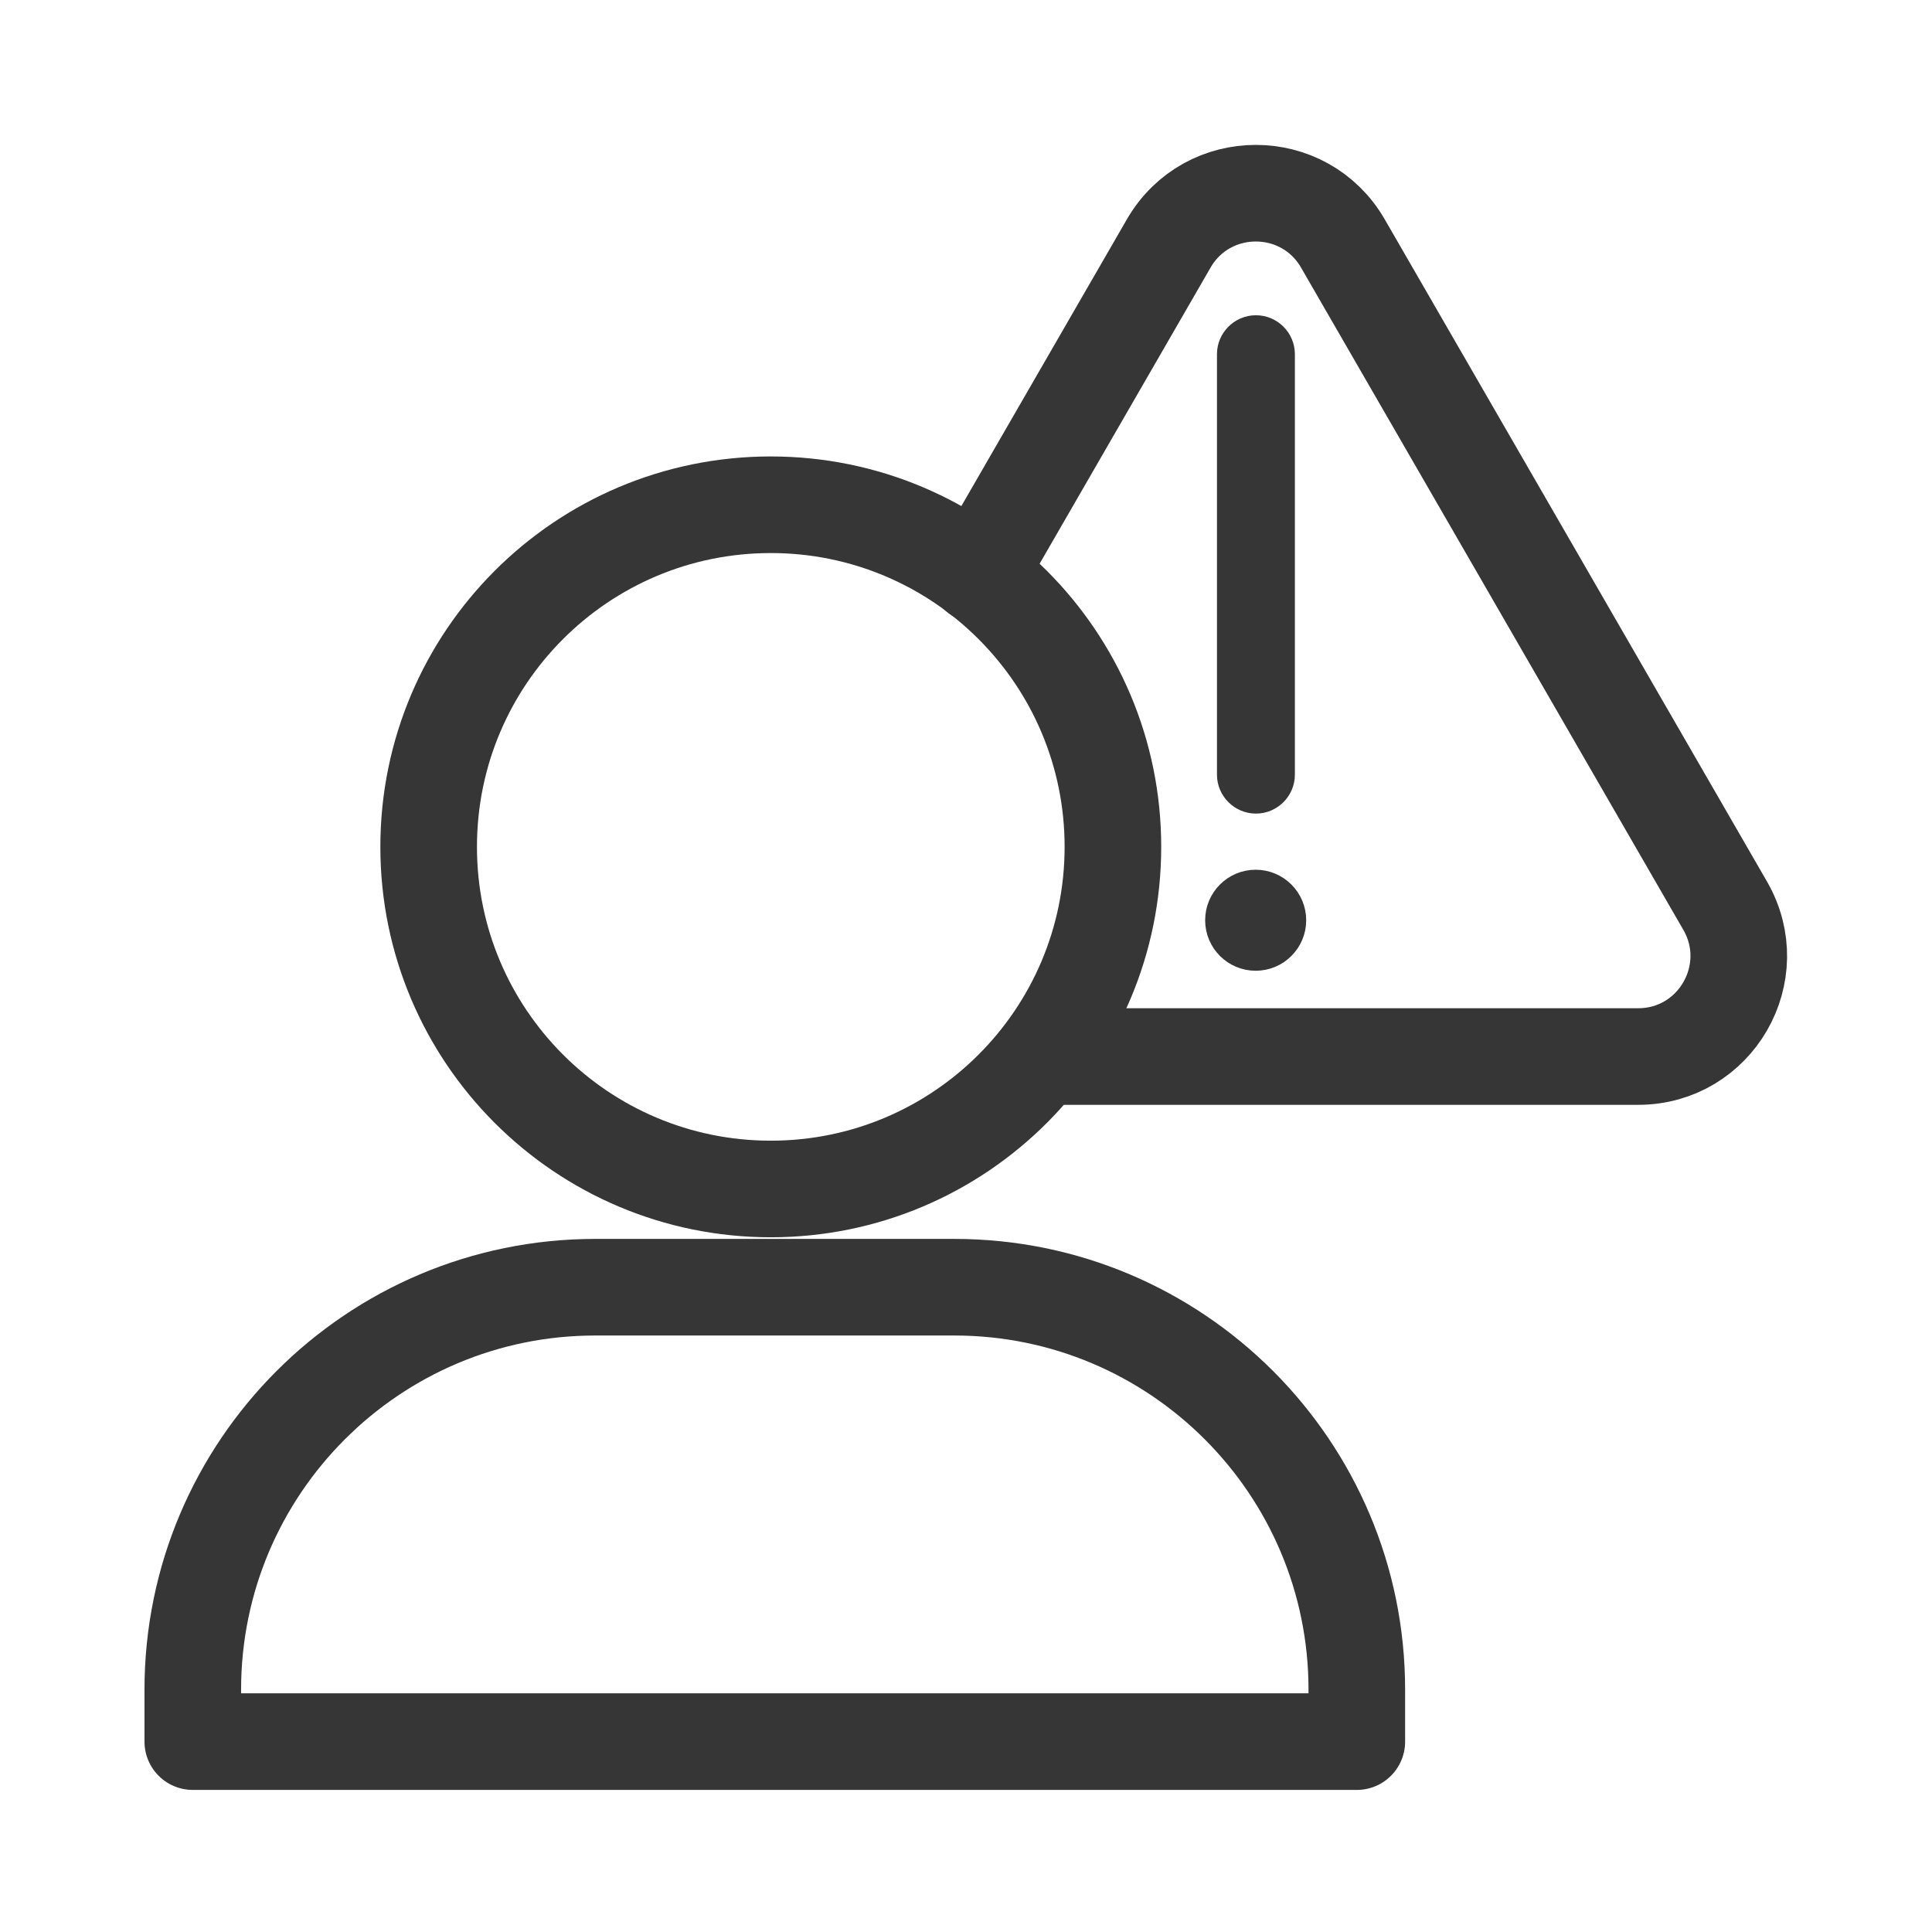
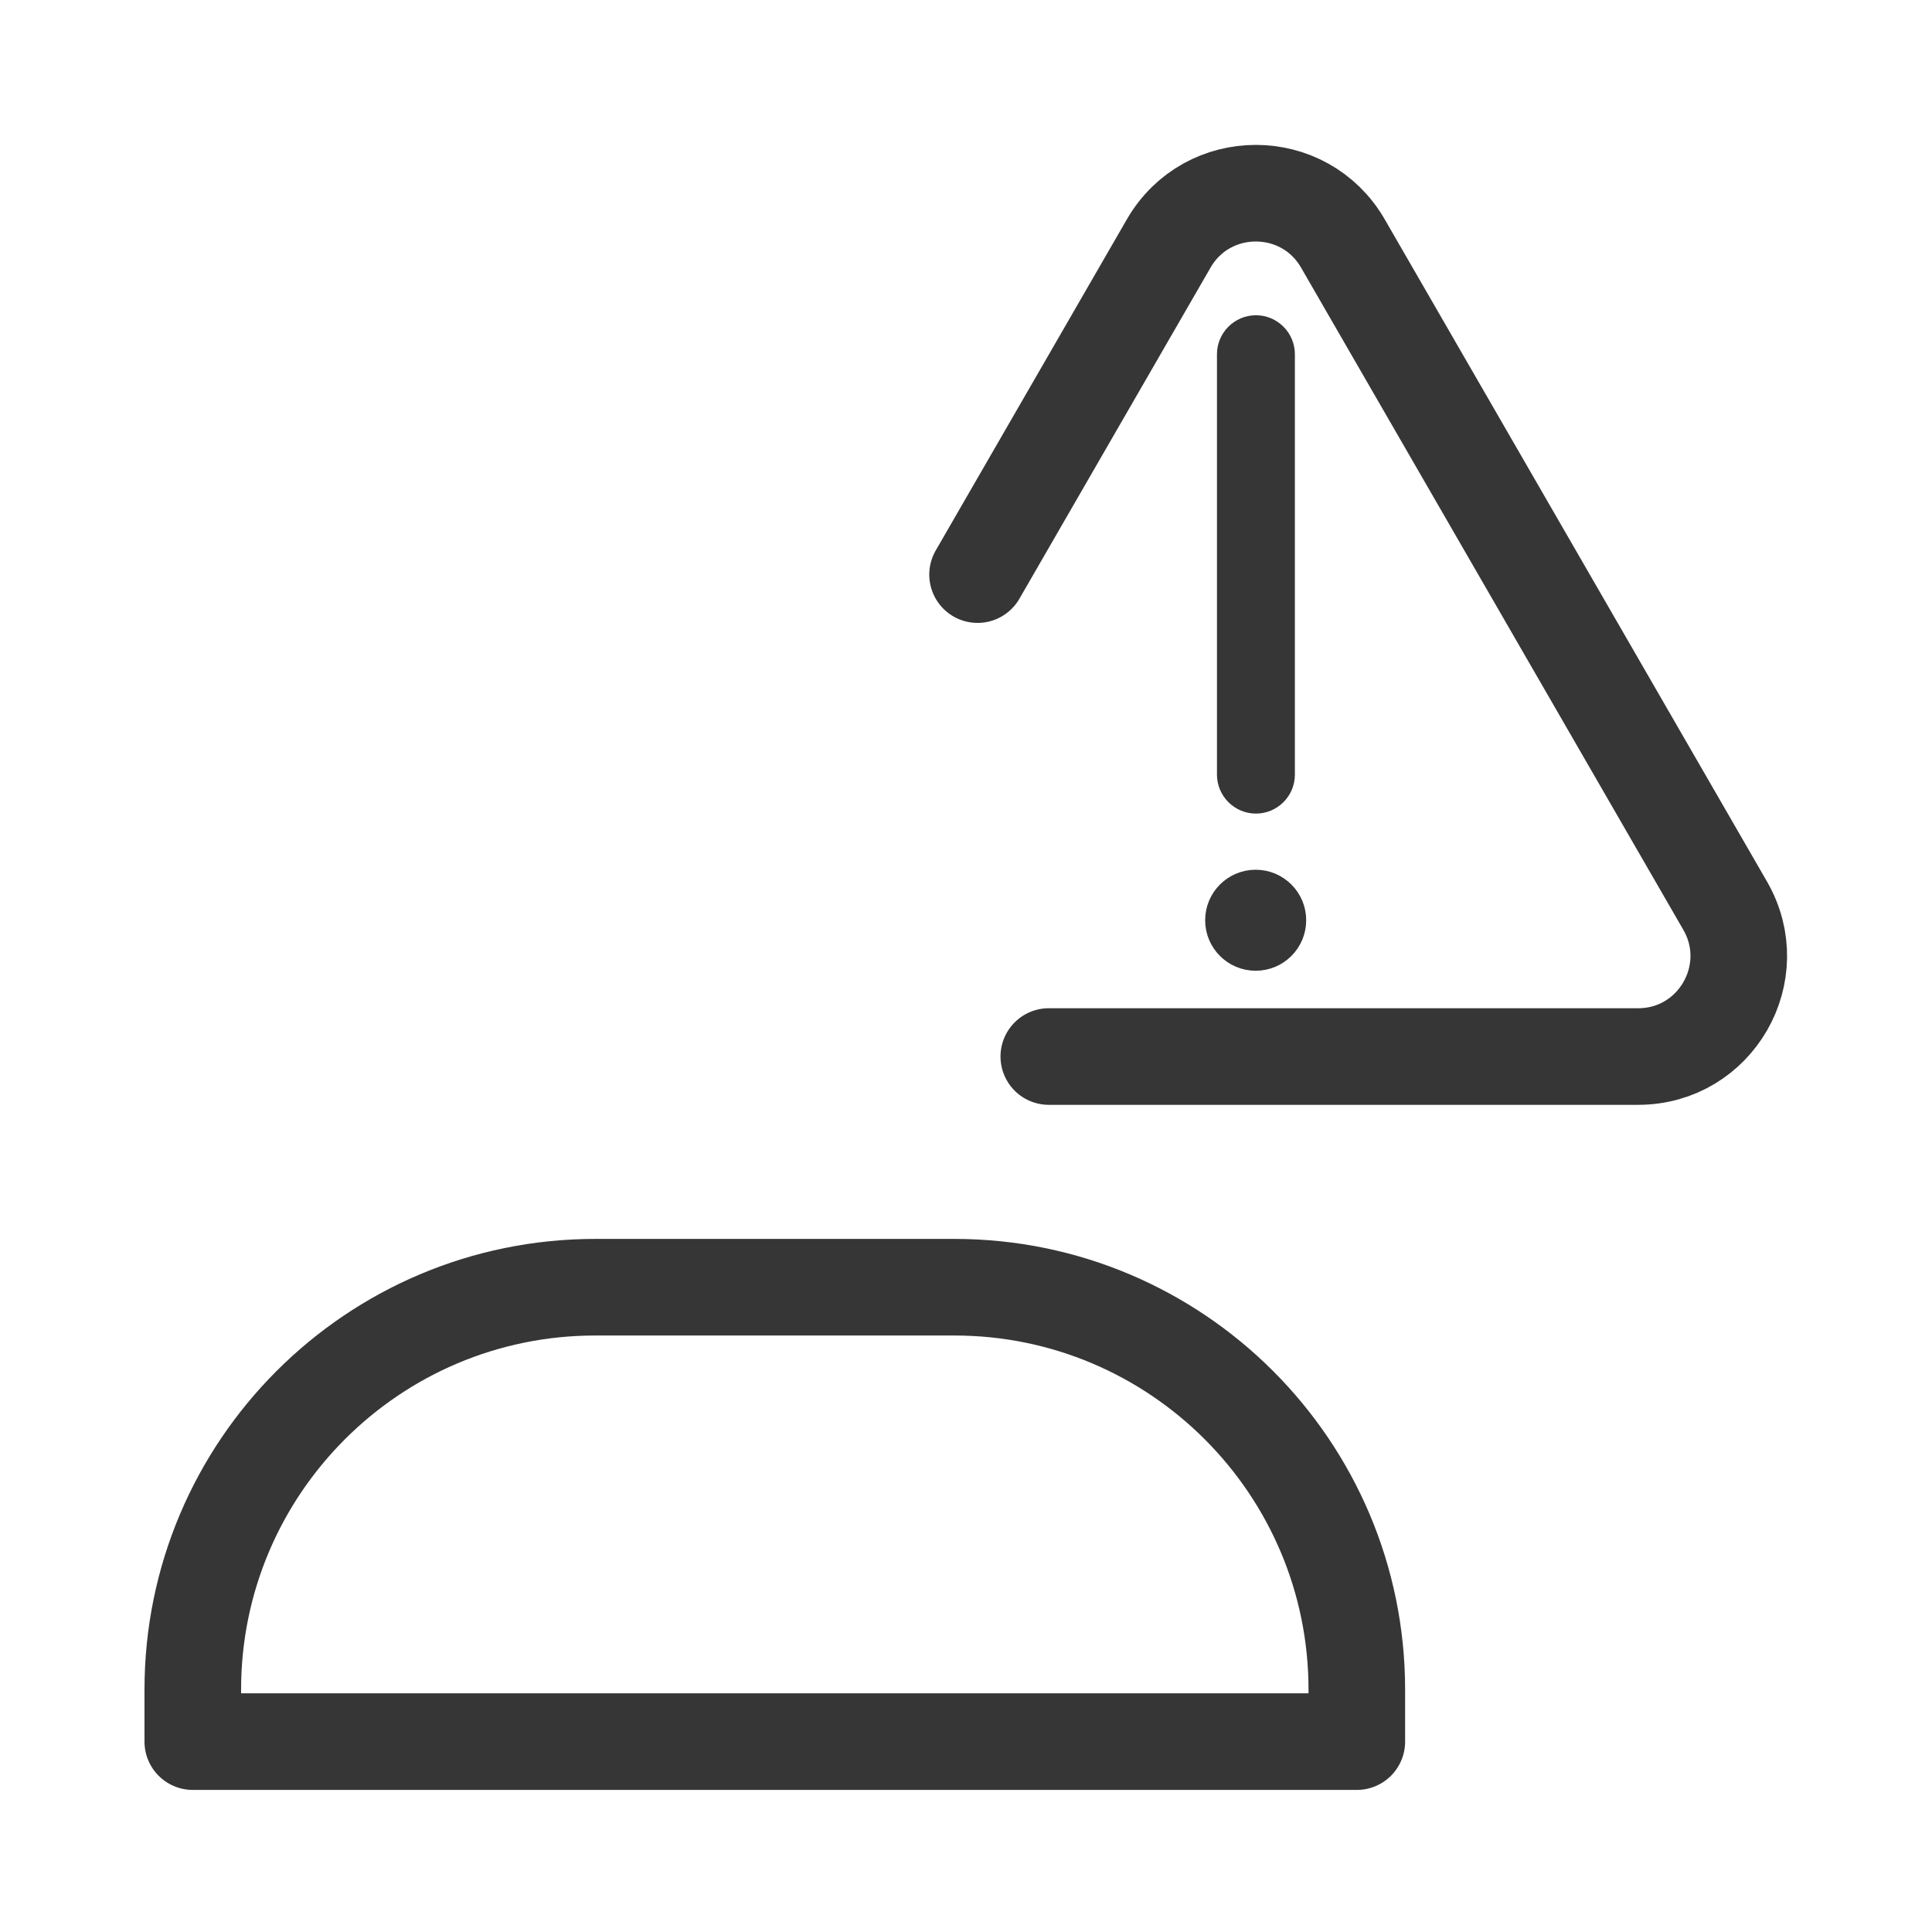
<svg xmlns="http://www.w3.org/2000/svg" width="70" height="70" viewBox="0 0 70 70" fill="none">
-   <path d="M27.927 43.079C34.773 43.079 40.323 37.529 40.323 30.683C40.323 23.837 34.773 18.288 27.927 18.288C21.081 18.288 15.531 23.837 15.531 30.683C15.531 37.529 21.081 43.079 27.927 43.079Z" stroke="#363636" stroke-width="3.5" stroke-linecap="round" stroke-linejoin="round" />
  <path d="M21.569 46.638H34.577C42.627 46.638 49.16 53.171 49.16 61.221V63.102H6.985V61.221C6.985 53.171 13.519 46.638 21.569 46.638Z" stroke="#363636" stroke-width="3.5" stroke-linecap="round" stroke-linejoin="round" />
  <path d="M38 38.28H59.353C62.159 38.28 63.908 35.246 62.505 32.813L48.657 8.824C47.254 6.392 43.746 6.392 42.343 8.824L35.419 20.819" stroke="#363636" stroke-width="3.5" stroke-linecap="round" stroke-linejoin="round" />
  <path d="M45.505 11.922C46.006 11.922 46.416 12.332 46.416 12.833V28.067C46.416 28.568 46.006 28.978 45.505 28.978C45.004 28.978 44.593 28.568 44.593 28.067V12.833C44.593 12.332 45.004 11.922 45.505 11.922Z" fill="#363636" stroke="#363636" stroke-miterlimit="10" />
  <path d="M45.495 34.672C46.23 34.672 46.826 34.077 46.826 33.342C46.826 32.607 46.23 32.012 45.495 32.012C44.761 32.012 44.165 32.607 44.165 33.342C44.165 34.077 44.761 34.672 45.495 34.672Z" fill="#363636" stroke="#363636" stroke-miterlimit="10" />
</svg>